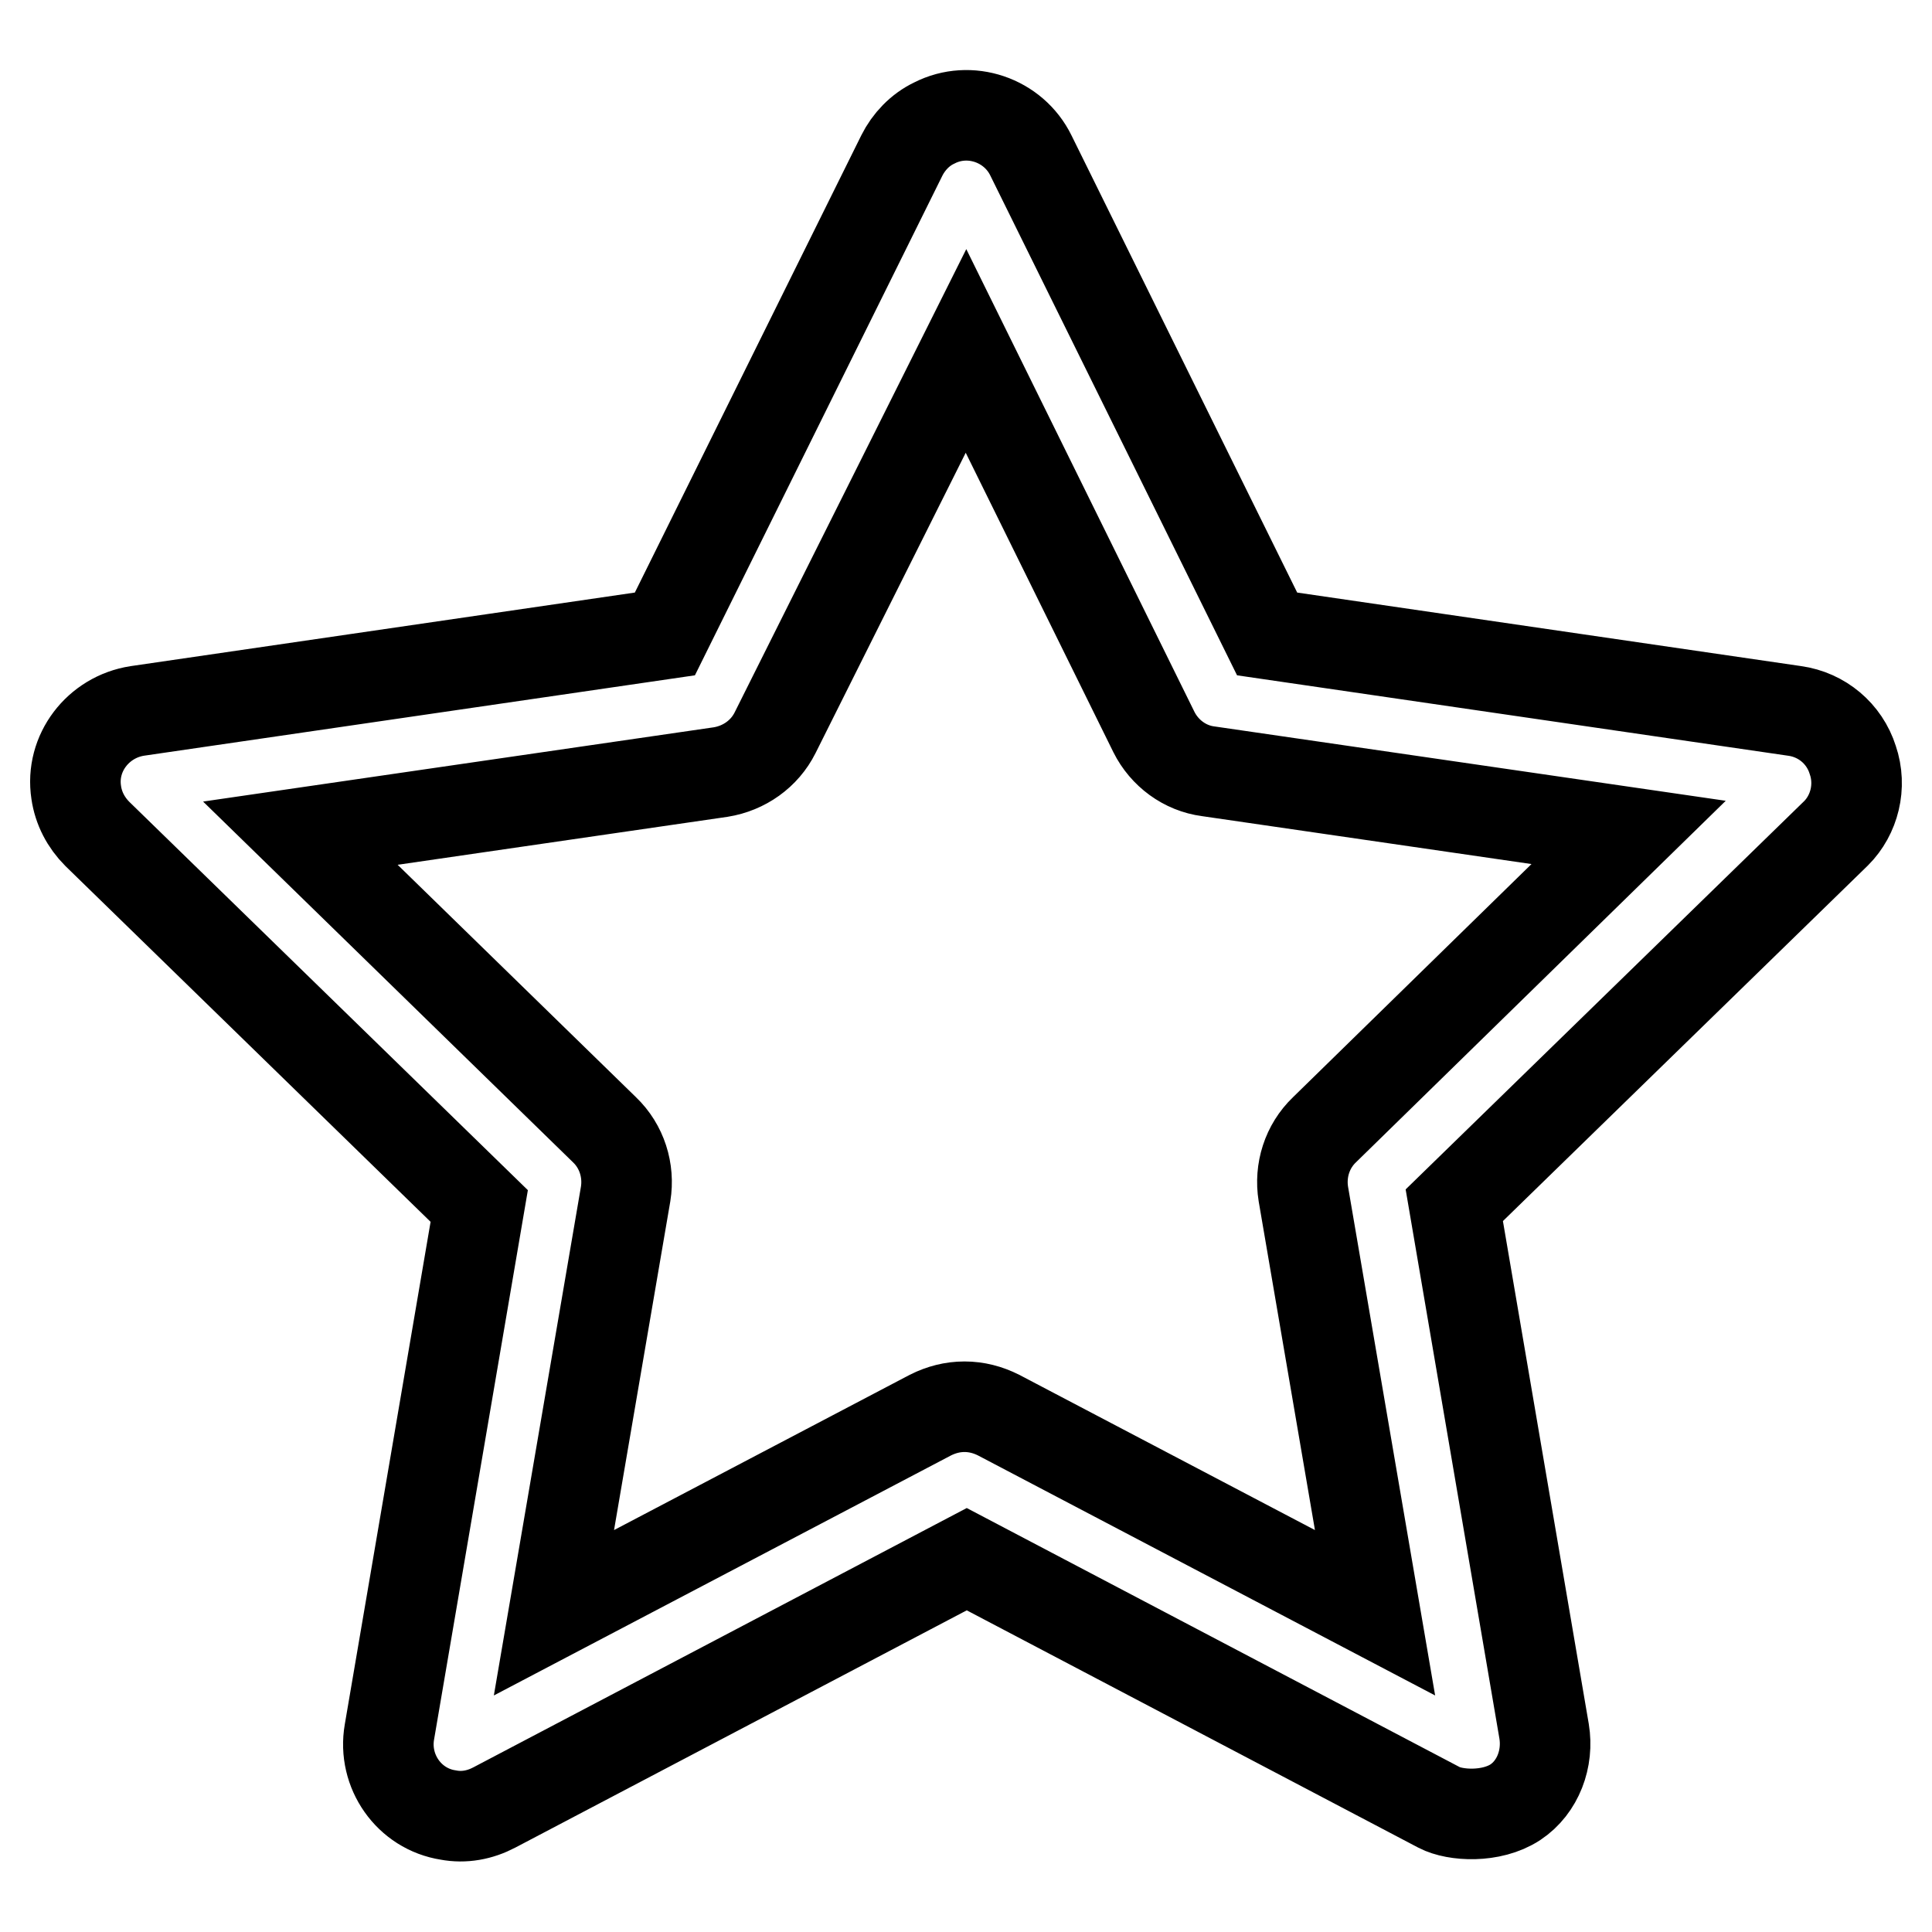
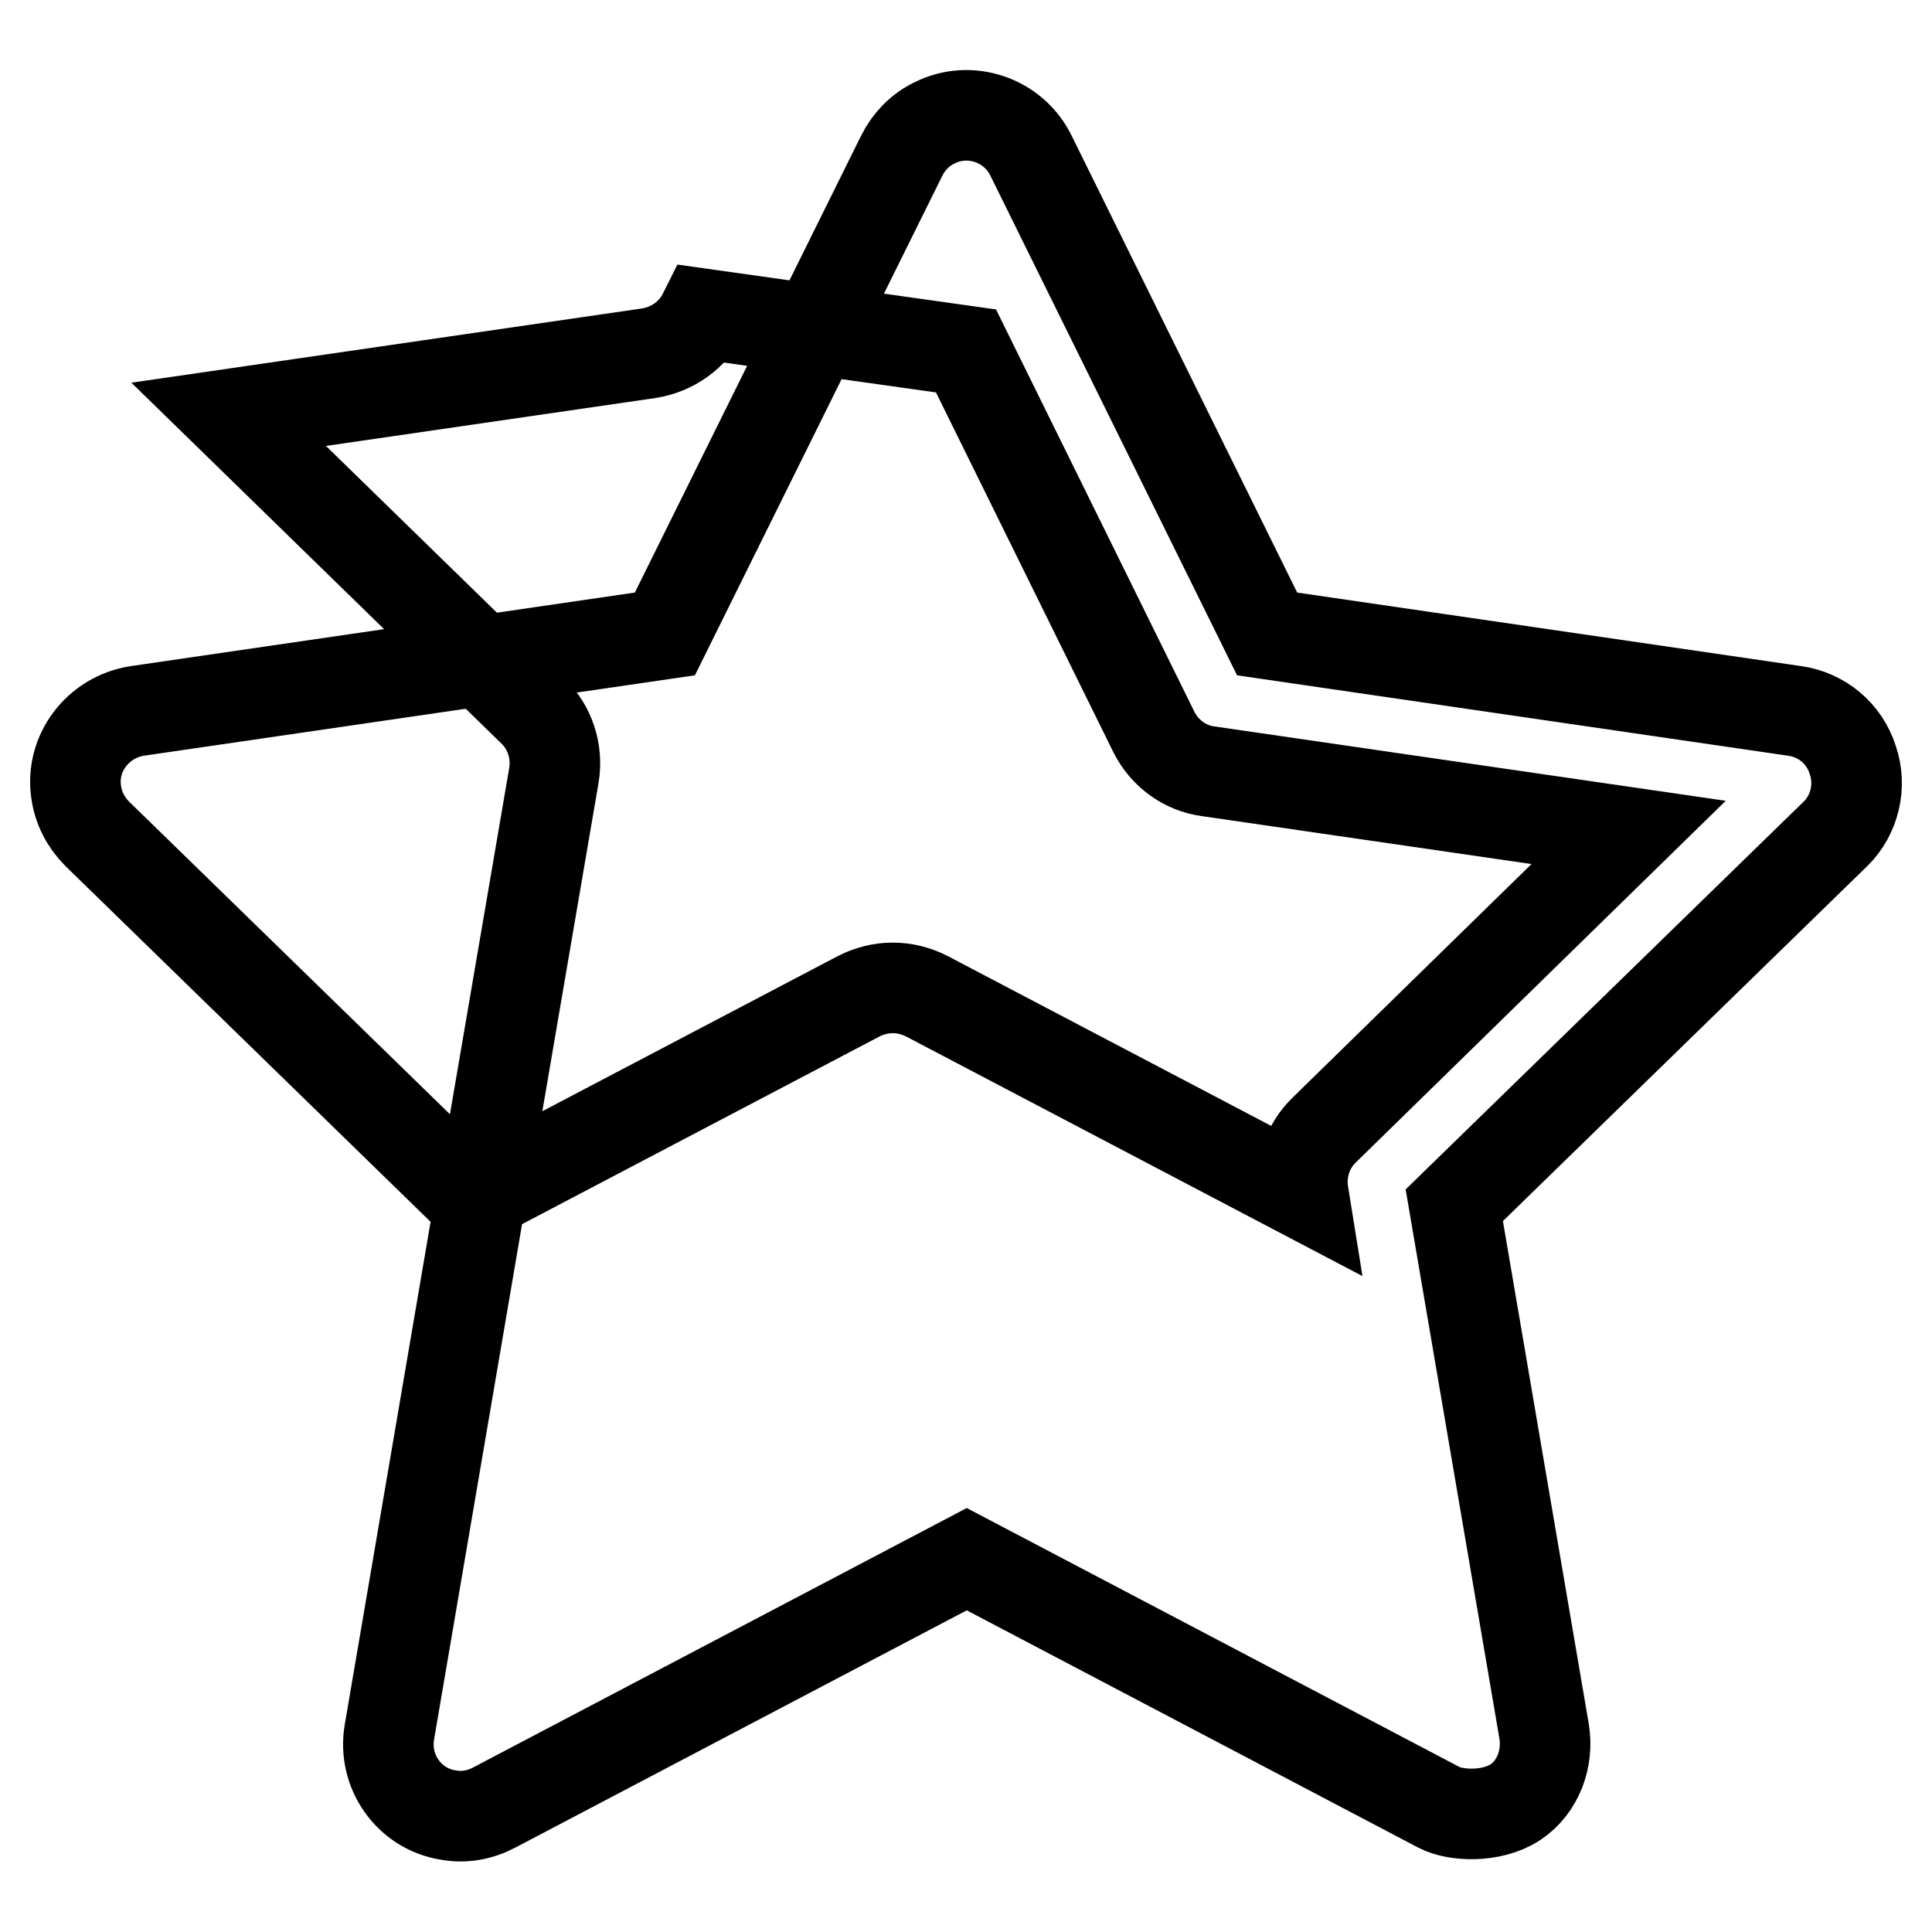
<svg xmlns="http://www.w3.org/2000/svg" version="1.1" x="0px" y="0px" viewBox="0 0 256 256" enable-background="new 0 0 256 256" xml:space="preserve">
  <g>
-     <path stroke-width="12" fill-opacity="0" stroke="#000000" d="M245.5,100.7c-1.1-3.5-4.1-6-7.7-6.5L167.9,84l-31.3-63.4c-2.3-4.7-8.1-6.7-12.8-4.3 c-1.9,0.9-3.4,2.5-4.3,4.3L88.1,84L18.2,94.2c-5.2,0.8-8.9,5.6-8.1,10.8c0.3,2.1,1.3,4,2.8,5.5l50.6,49.3l-11.9,69.7 c-0.9,5.2,2.6,10.2,7.8,11c2.1,0.4,4.2,0,6.1-1l62.6-32.9l62.6,32.9c2.1,1.1,6.9,1.4,10.1-0.7c3-2,4.4-5.8,3.8-9.4l-11.9-69.7 l50.6-49.3C245.7,108,246.7,104.2,245.5,100.7L245.5,100.7z M175.5,149.7c-2.3,2.2-3.3,5.4-2.8,8.5l9.5,55.5l-49.9-26.2 c-1.4-0.7-2.9-1.1-4.5-1.1c-1.6,0-3.1,0.4-4.5,1.1l-49.9,26.2l9.5-55.5c0.5-3.1-0.5-6.3-2.8-8.5l-40.3-39.3l55.7-8.1 c3.1-0.5,5.8-2.4,7.2-5.2L128,46.5L152.9,97c1.4,2.8,4.1,4.8,7.2,5.2l55.7,8.1L175.5,149.7z" />
+     <path stroke-width="12" fill-opacity="0" stroke="#000000" d="M245.5,100.7c-1.1-3.5-4.1-6-7.7-6.5L167.9,84l-31.3-63.4c-2.3-4.7-8.1-6.7-12.8-4.3 c-1.9,0.9-3.4,2.5-4.3,4.3L88.1,84L18.2,94.2c-5.2,0.8-8.9,5.6-8.1,10.8c0.3,2.1,1.3,4,2.8,5.5l50.6,49.3l-11.9,69.7 c-0.9,5.2,2.6,10.2,7.8,11c2.1,0.4,4.2,0,6.1-1l62.6-32.9l62.6,32.9c2.1,1.1,6.9,1.4,10.1-0.7c3-2,4.4-5.8,3.8-9.4l-11.9-69.7 l50.6-49.3C245.7,108,246.7,104.2,245.5,100.7L245.5,100.7z M175.5,149.7c-2.3,2.2-3.3,5.4-2.8,8.5l-49.9-26.2 c-1.4-0.7-2.9-1.1-4.5-1.1c-1.6,0-3.1,0.4-4.5,1.1l-49.9,26.2l9.5-55.5c0.5-3.1-0.5-6.3-2.8-8.5l-40.3-39.3l55.7-8.1 c3.1-0.5,5.8-2.4,7.2-5.2L128,46.5L152.9,97c1.4,2.8,4.1,4.8,7.2,5.2l55.7,8.1L175.5,149.7z" />
  </g>
</svg>